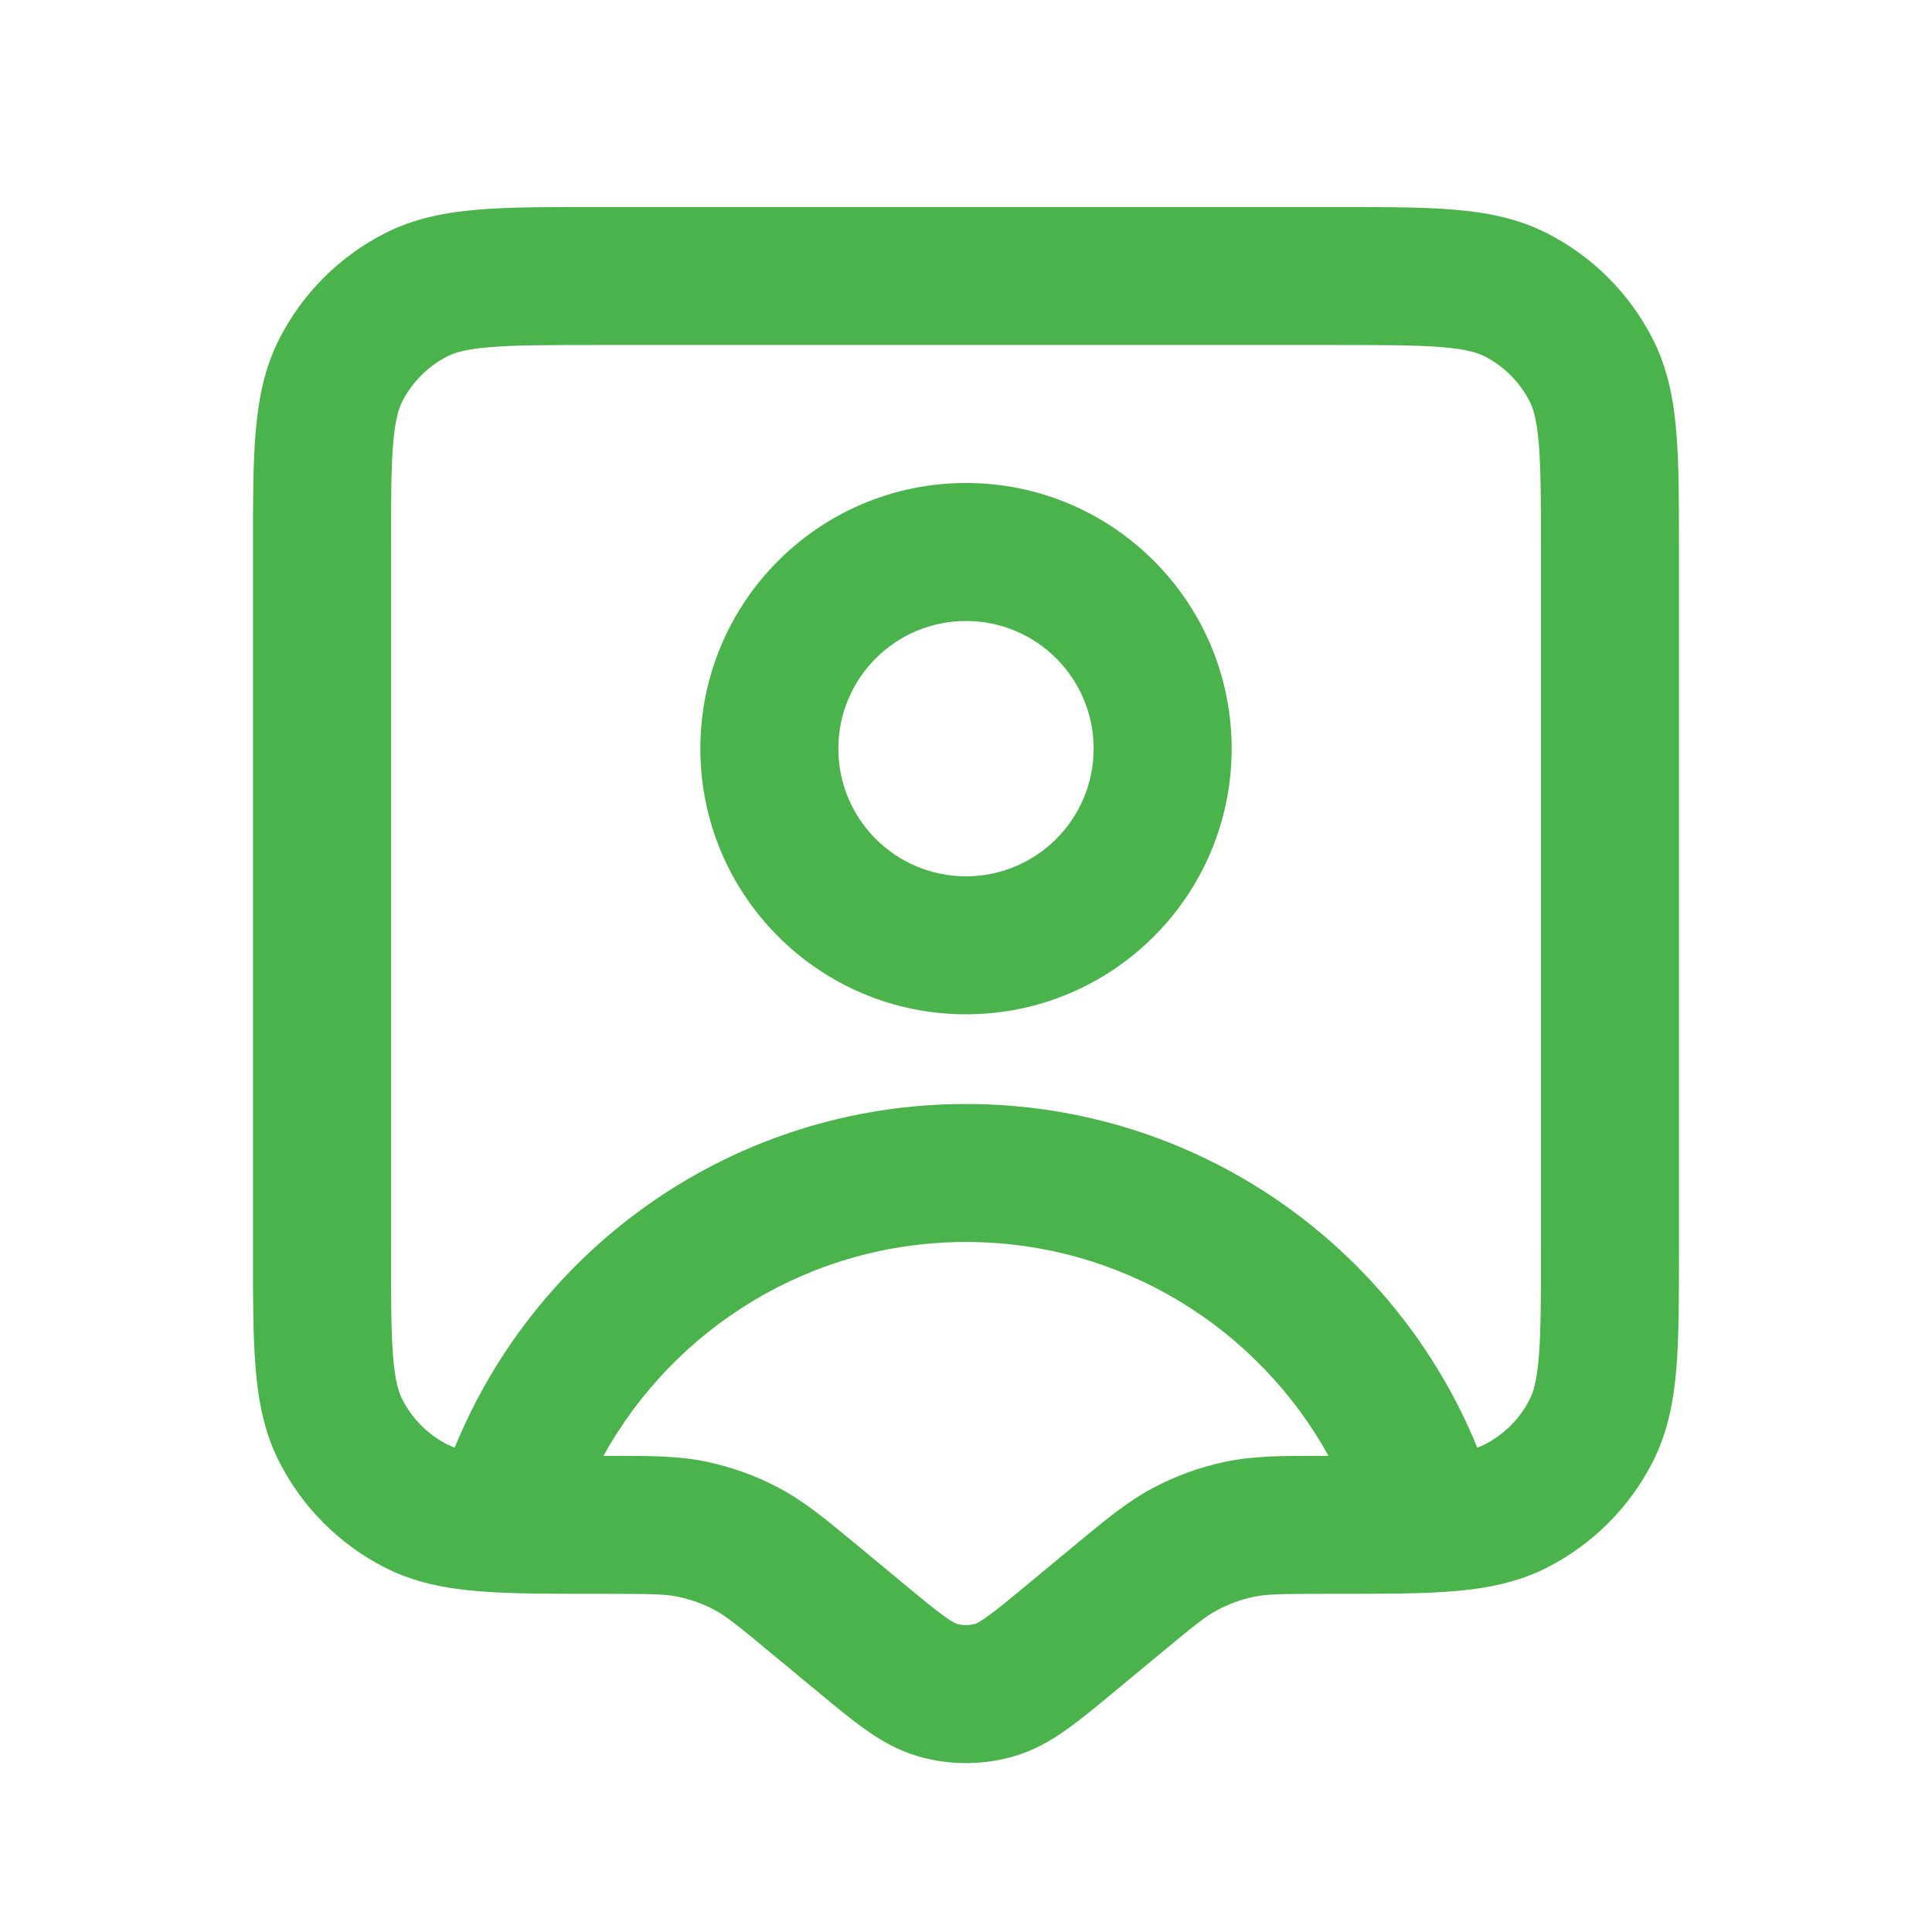
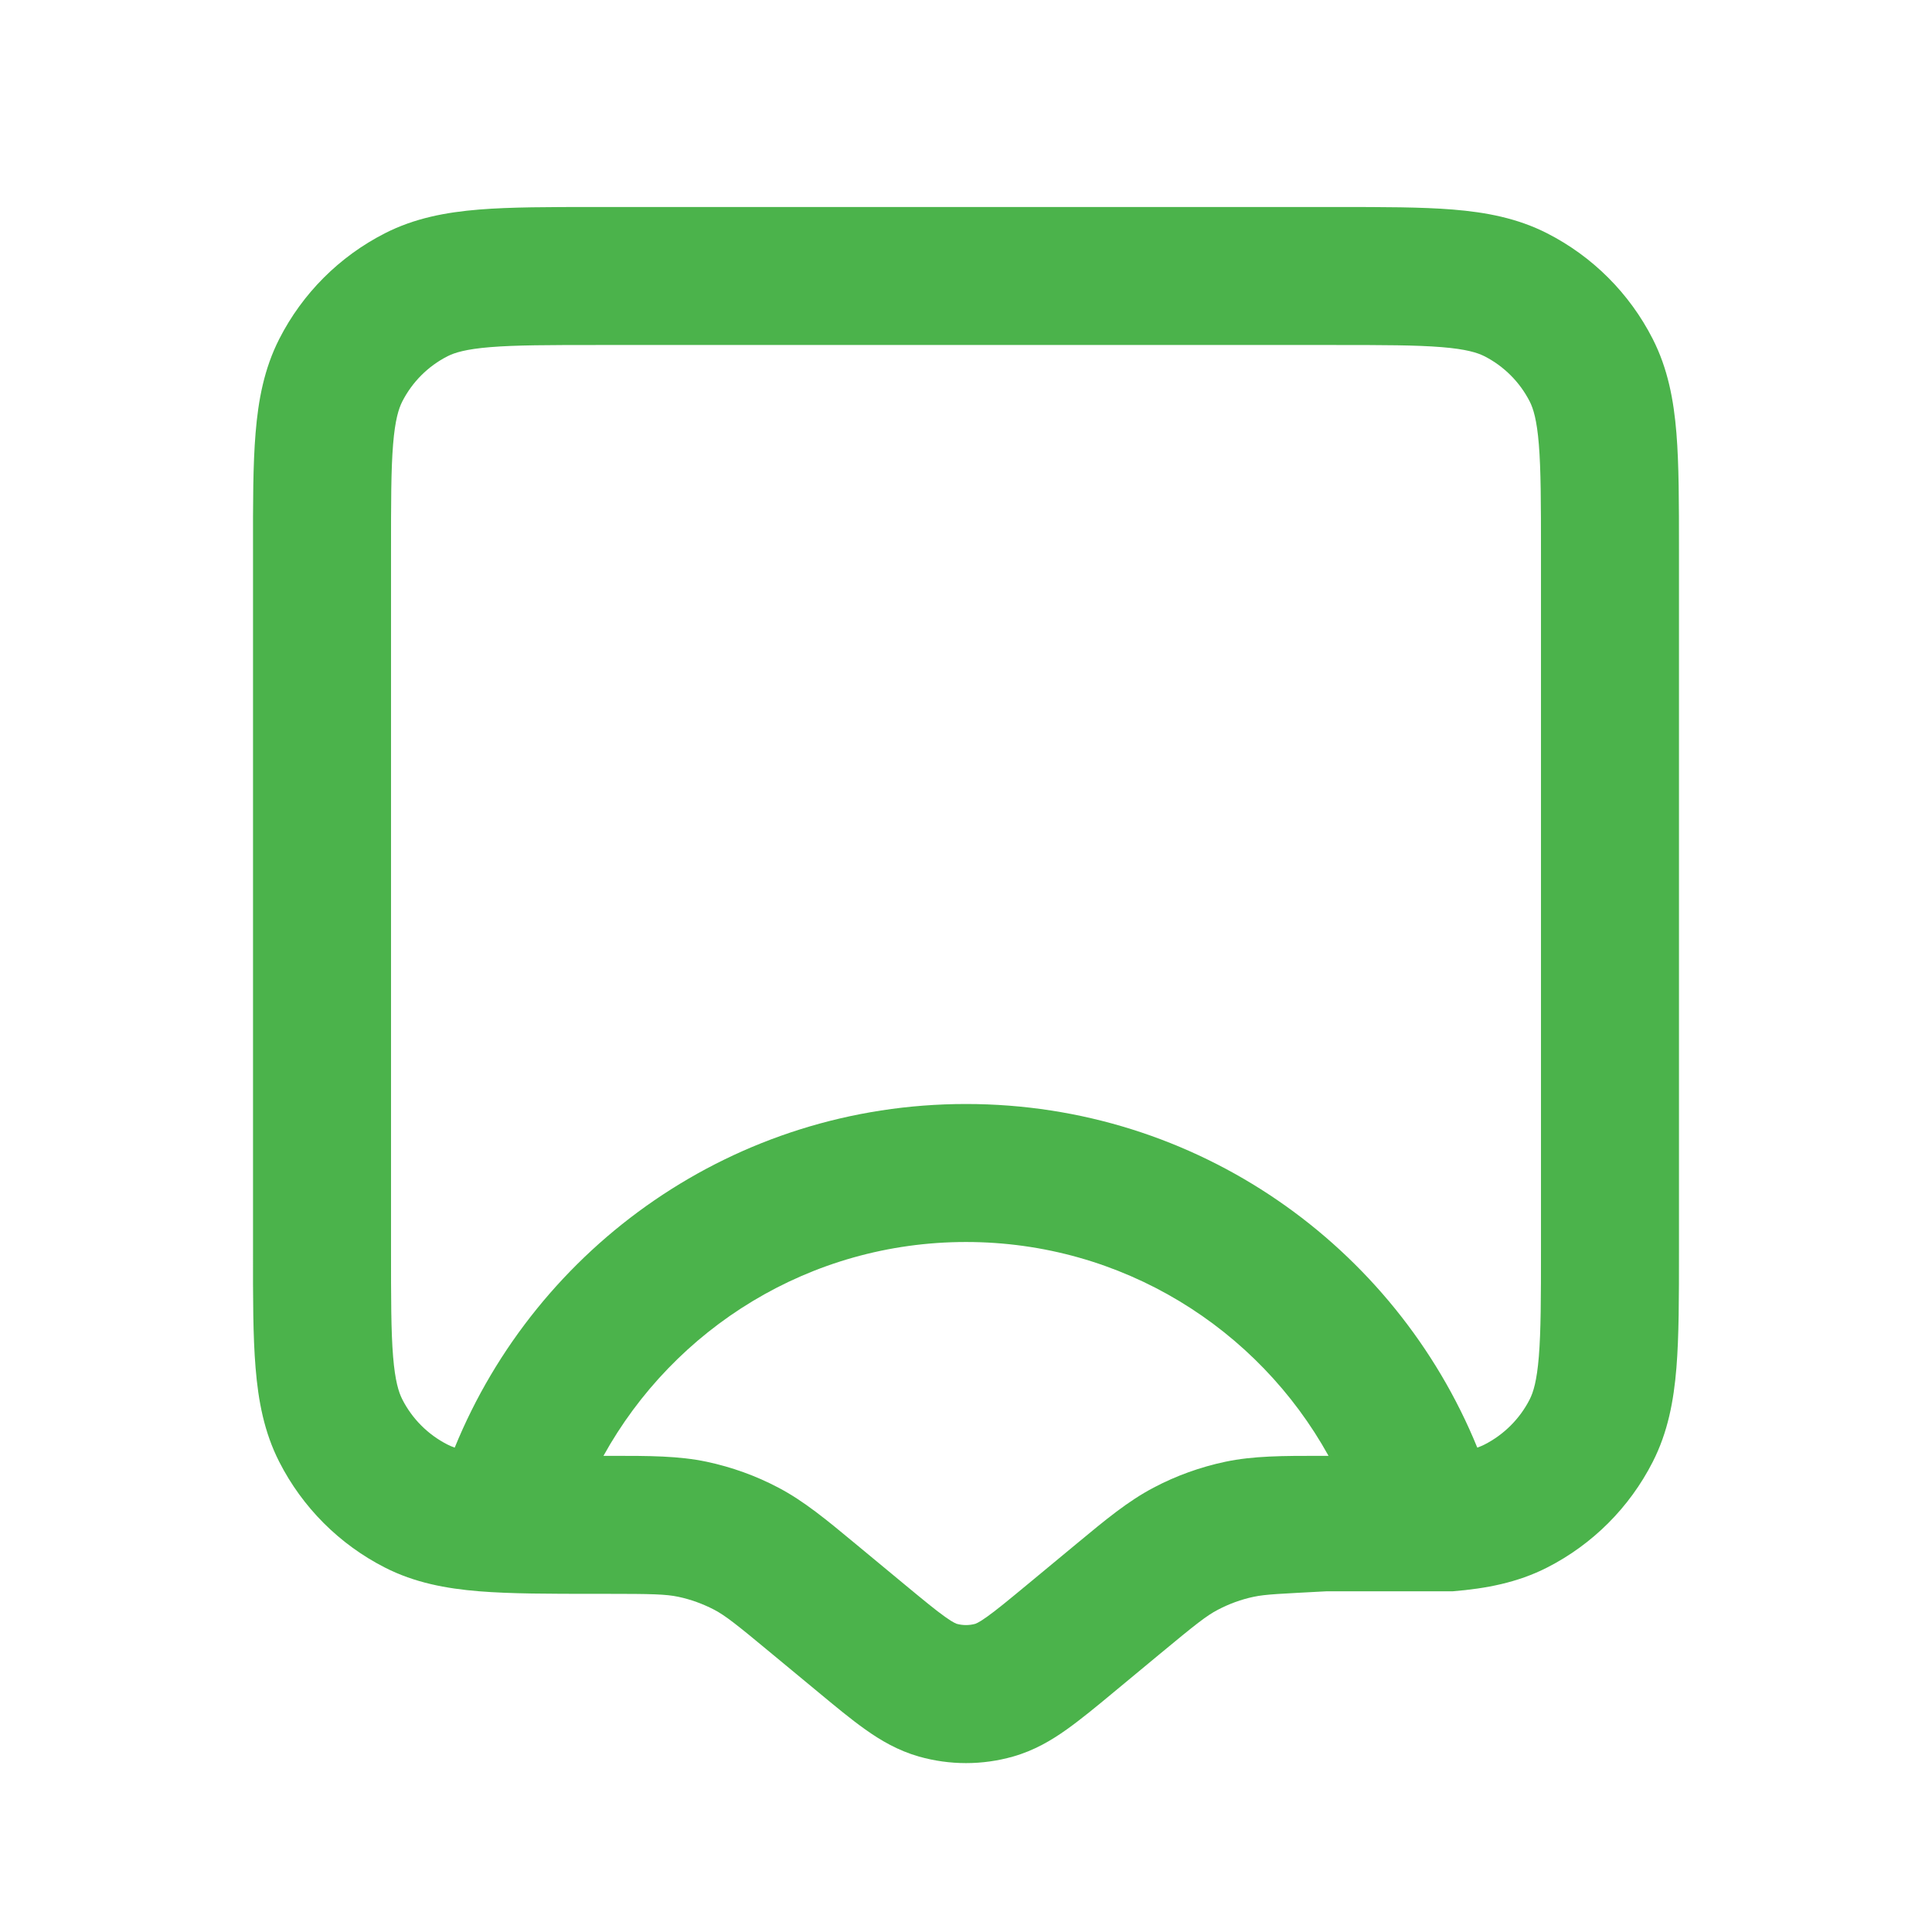
<svg xmlns="http://www.w3.org/2000/svg" width="28" height="28" viewBox="0 0 28 28" fill="none">
-   <path fill-rule="evenodd" clip-rule="evenodd" d="M10.15 10.85C10.15 8.724 11.874 7 14 7C16.126 7 17.85 8.724 17.85 10.85C17.85 12.976 16.126 14.7 14 14.7C11.874 14.7 10.15 12.976 10.15 10.85ZM14 9C12.978 9 12.15 9.828 12.15 10.85C12.15 11.872 12.978 12.7 14 12.7C15.022 12.7 15.85 11.872 15.85 10.85C15.85 9.828 15.022 9 14 9Z" fill="#4BB34B" />
-   <path fill-rule="evenodd" clip-rule="evenodd" d="M8.626 3H19.373C20.039 3 20.599 3 21.057 3.037C21.535 3.076 21.99 3.161 22.422 3.381C23.081 3.717 23.616 4.252 23.952 4.911C24.172 5.343 24.257 5.798 24.296 6.277C24.333 6.734 24.333 7.294 24.333 7.96V18.14C24.333 18.805 24.333 19.365 24.296 19.823C24.257 20.302 24.172 20.757 23.952 21.188C23.616 21.847 23.081 22.382 22.422 22.718C21.99 22.938 21.535 23.023 21.057 23.062C20.599 23.099 20.039 23.099 19.373 23.099H19.23C18.548 23.099 18.349 23.104 18.169 23.142C17.988 23.18 17.814 23.244 17.65 23.33C17.487 23.415 17.331 23.538 16.805 23.974L16.145 24.521C15.894 24.73 15.664 24.919 15.459 25.065C15.237 25.223 14.988 25.37 14.683 25.457C14.237 25.584 13.764 25.584 13.317 25.457C13.013 25.37 12.763 25.223 12.541 25.065C12.336 24.92 12.107 24.73 11.855 24.521L11.194 23.974C10.669 23.538 10.513 23.415 10.35 23.329C10.186 23.244 10.011 23.18 9.831 23.142C9.65 23.104 9.452 23.099 8.77 23.099H8.626C7.96 23.099 7.401 23.099 6.943 23.062C6.464 23.023 6.009 22.938 5.578 22.718C4.919 22.382 4.384 21.847 4.048 21.188C3.828 20.757 3.743 20.302 3.704 19.823C3.666 19.365 3.666 18.805 3.667 18.14V7.96C3.666 7.294 3.666 6.734 3.704 6.277C3.743 5.798 3.828 5.343 4.048 4.911C4.384 4.252 4.919 3.717 5.578 3.381C6.009 3.161 6.464 3.076 6.943 3.037C7.401 3 7.96 3 8.626 3ZM7.106 5.031C6.751 5.06 6.588 5.111 6.486 5.163C6.203 5.307 5.974 5.537 5.83 5.819C5.778 5.922 5.726 6.084 5.697 6.439C5.667 6.806 5.667 7.283 5.667 8V18.099C5.667 18.816 5.667 19.293 5.697 19.66C5.726 20.015 5.778 20.177 5.83 20.28C5.974 20.563 6.203 20.792 6.486 20.936C6.515 20.951 6.548 20.965 6.59 20.98C7.782 18.059 10.649 16 14 16C17.351 16 20.218 18.059 21.41 20.98C21.451 20.965 21.485 20.951 21.514 20.936C21.796 20.792 22.026 20.563 22.17 20.28C22.222 20.177 22.273 20.015 22.302 19.66C22.332 19.293 22.333 18.816 22.333 18.099V8C22.333 7.283 22.332 6.806 22.302 6.439C22.273 6.084 22.222 5.922 22.17 5.819C22.026 5.537 21.796 5.307 21.514 5.163C21.411 5.111 21.249 5.06 20.894 5.031C20.527 5.001 20.05 5 19.333 5H8.667C7.95 5 7.473 5.001 7.106 5.031ZM19.254 21.099C18.231 19.251 16.261 18 14 18C11.739 18 9.769 19.251 8.746 21.099L8.858 21.099C9.413 21.099 9.833 21.099 10.243 21.185C10.604 21.262 10.954 21.387 11.281 21.56C11.652 21.755 11.975 22.023 12.402 22.377L13.107 22.961C13.391 23.196 13.562 23.337 13.699 23.434C13.762 23.479 13.803 23.504 13.829 23.517C13.852 23.529 13.862 23.532 13.863 23.533C13.953 23.558 14.047 23.558 14.137 23.533C14.138 23.532 14.148 23.529 14.171 23.517C14.197 23.504 14.238 23.479 14.301 23.434C14.438 23.337 14.609 23.196 14.893 22.961L15.598 22.377C16.025 22.023 16.348 21.755 16.719 21.56C17.046 21.387 17.395 21.262 17.757 21.185C18.167 21.099 18.587 21.099 19.142 21.099L19.254 21.099Z" fill="#4BB34B" />
+   <path fill-rule="evenodd" clip-rule="evenodd" d="M8.626 3H19.373C20.039 3 20.599 3 21.057 3.037C21.535 3.076 21.99 3.161 22.422 3.381C23.081 3.717 23.616 4.252 23.952 4.911C24.172 5.343 24.257 5.798 24.296 6.277C24.333 6.734 24.333 7.294 24.333 7.96V18.14C24.333 18.805 24.333 19.365 24.296 19.823C24.257 20.302 24.172 20.757 23.952 21.188C23.616 21.847 23.081 22.382 22.422 22.718C21.99 22.938 21.535 23.023 21.057 23.062H19.23C18.548 23.099 18.349 23.104 18.169 23.142C17.988 23.18 17.814 23.244 17.65 23.33C17.487 23.415 17.331 23.538 16.805 23.974L16.145 24.521C15.894 24.73 15.664 24.919 15.459 25.065C15.237 25.223 14.988 25.37 14.683 25.457C14.237 25.584 13.764 25.584 13.317 25.457C13.013 25.37 12.763 25.223 12.541 25.065C12.336 24.92 12.107 24.73 11.855 24.521L11.194 23.974C10.669 23.538 10.513 23.415 10.35 23.329C10.186 23.244 10.011 23.18 9.831 23.142C9.65 23.104 9.452 23.099 8.77 23.099H8.626C7.96 23.099 7.401 23.099 6.943 23.062C6.464 23.023 6.009 22.938 5.578 22.718C4.919 22.382 4.384 21.847 4.048 21.188C3.828 20.757 3.743 20.302 3.704 19.823C3.666 19.365 3.666 18.805 3.667 18.14V7.96C3.666 7.294 3.666 6.734 3.704 6.277C3.743 5.798 3.828 5.343 4.048 4.911C4.384 4.252 4.919 3.717 5.578 3.381C6.009 3.161 6.464 3.076 6.943 3.037C7.401 3 7.96 3 8.626 3ZM7.106 5.031C6.751 5.06 6.588 5.111 6.486 5.163C6.203 5.307 5.974 5.537 5.83 5.819C5.778 5.922 5.726 6.084 5.697 6.439C5.667 6.806 5.667 7.283 5.667 8V18.099C5.667 18.816 5.667 19.293 5.697 19.66C5.726 20.015 5.778 20.177 5.83 20.28C5.974 20.563 6.203 20.792 6.486 20.936C6.515 20.951 6.548 20.965 6.59 20.98C7.782 18.059 10.649 16 14 16C17.351 16 20.218 18.059 21.41 20.98C21.451 20.965 21.485 20.951 21.514 20.936C21.796 20.792 22.026 20.563 22.17 20.28C22.222 20.177 22.273 20.015 22.302 19.66C22.332 19.293 22.333 18.816 22.333 18.099V8C22.333 7.283 22.332 6.806 22.302 6.439C22.273 6.084 22.222 5.922 22.17 5.819C22.026 5.537 21.796 5.307 21.514 5.163C21.411 5.111 21.249 5.06 20.894 5.031C20.527 5.001 20.05 5 19.333 5H8.667C7.95 5 7.473 5.001 7.106 5.031ZM19.254 21.099C18.231 19.251 16.261 18 14 18C11.739 18 9.769 19.251 8.746 21.099L8.858 21.099C9.413 21.099 9.833 21.099 10.243 21.185C10.604 21.262 10.954 21.387 11.281 21.56C11.652 21.755 11.975 22.023 12.402 22.377L13.107 22.961C13.391 23.196 13.562 23.337 13.699 23.434C13.762 23.479 13.803 23.504 13.829 23.517C13.852 23.529 13.862 23.532 13.863 23.533C13.953 23.558 14.047 23.558 14.137 23.533C14.138 23.532 14.148 23.529 14.171 23.517C14.197 23.504 14.238 23.479 14.301 23.434C14.438 23.337 14.609 23.196 14.893 22.961L15.598 22.377C16.025 22.023 16.348 21.755 16.719 21.56C17.046 21.387 17.395 21.262 17.757 21.185C18.167 21.099 18.587 21.099 19.142 21.099L19.254 21.099Z" fill="#4BB34B" />
</svg>